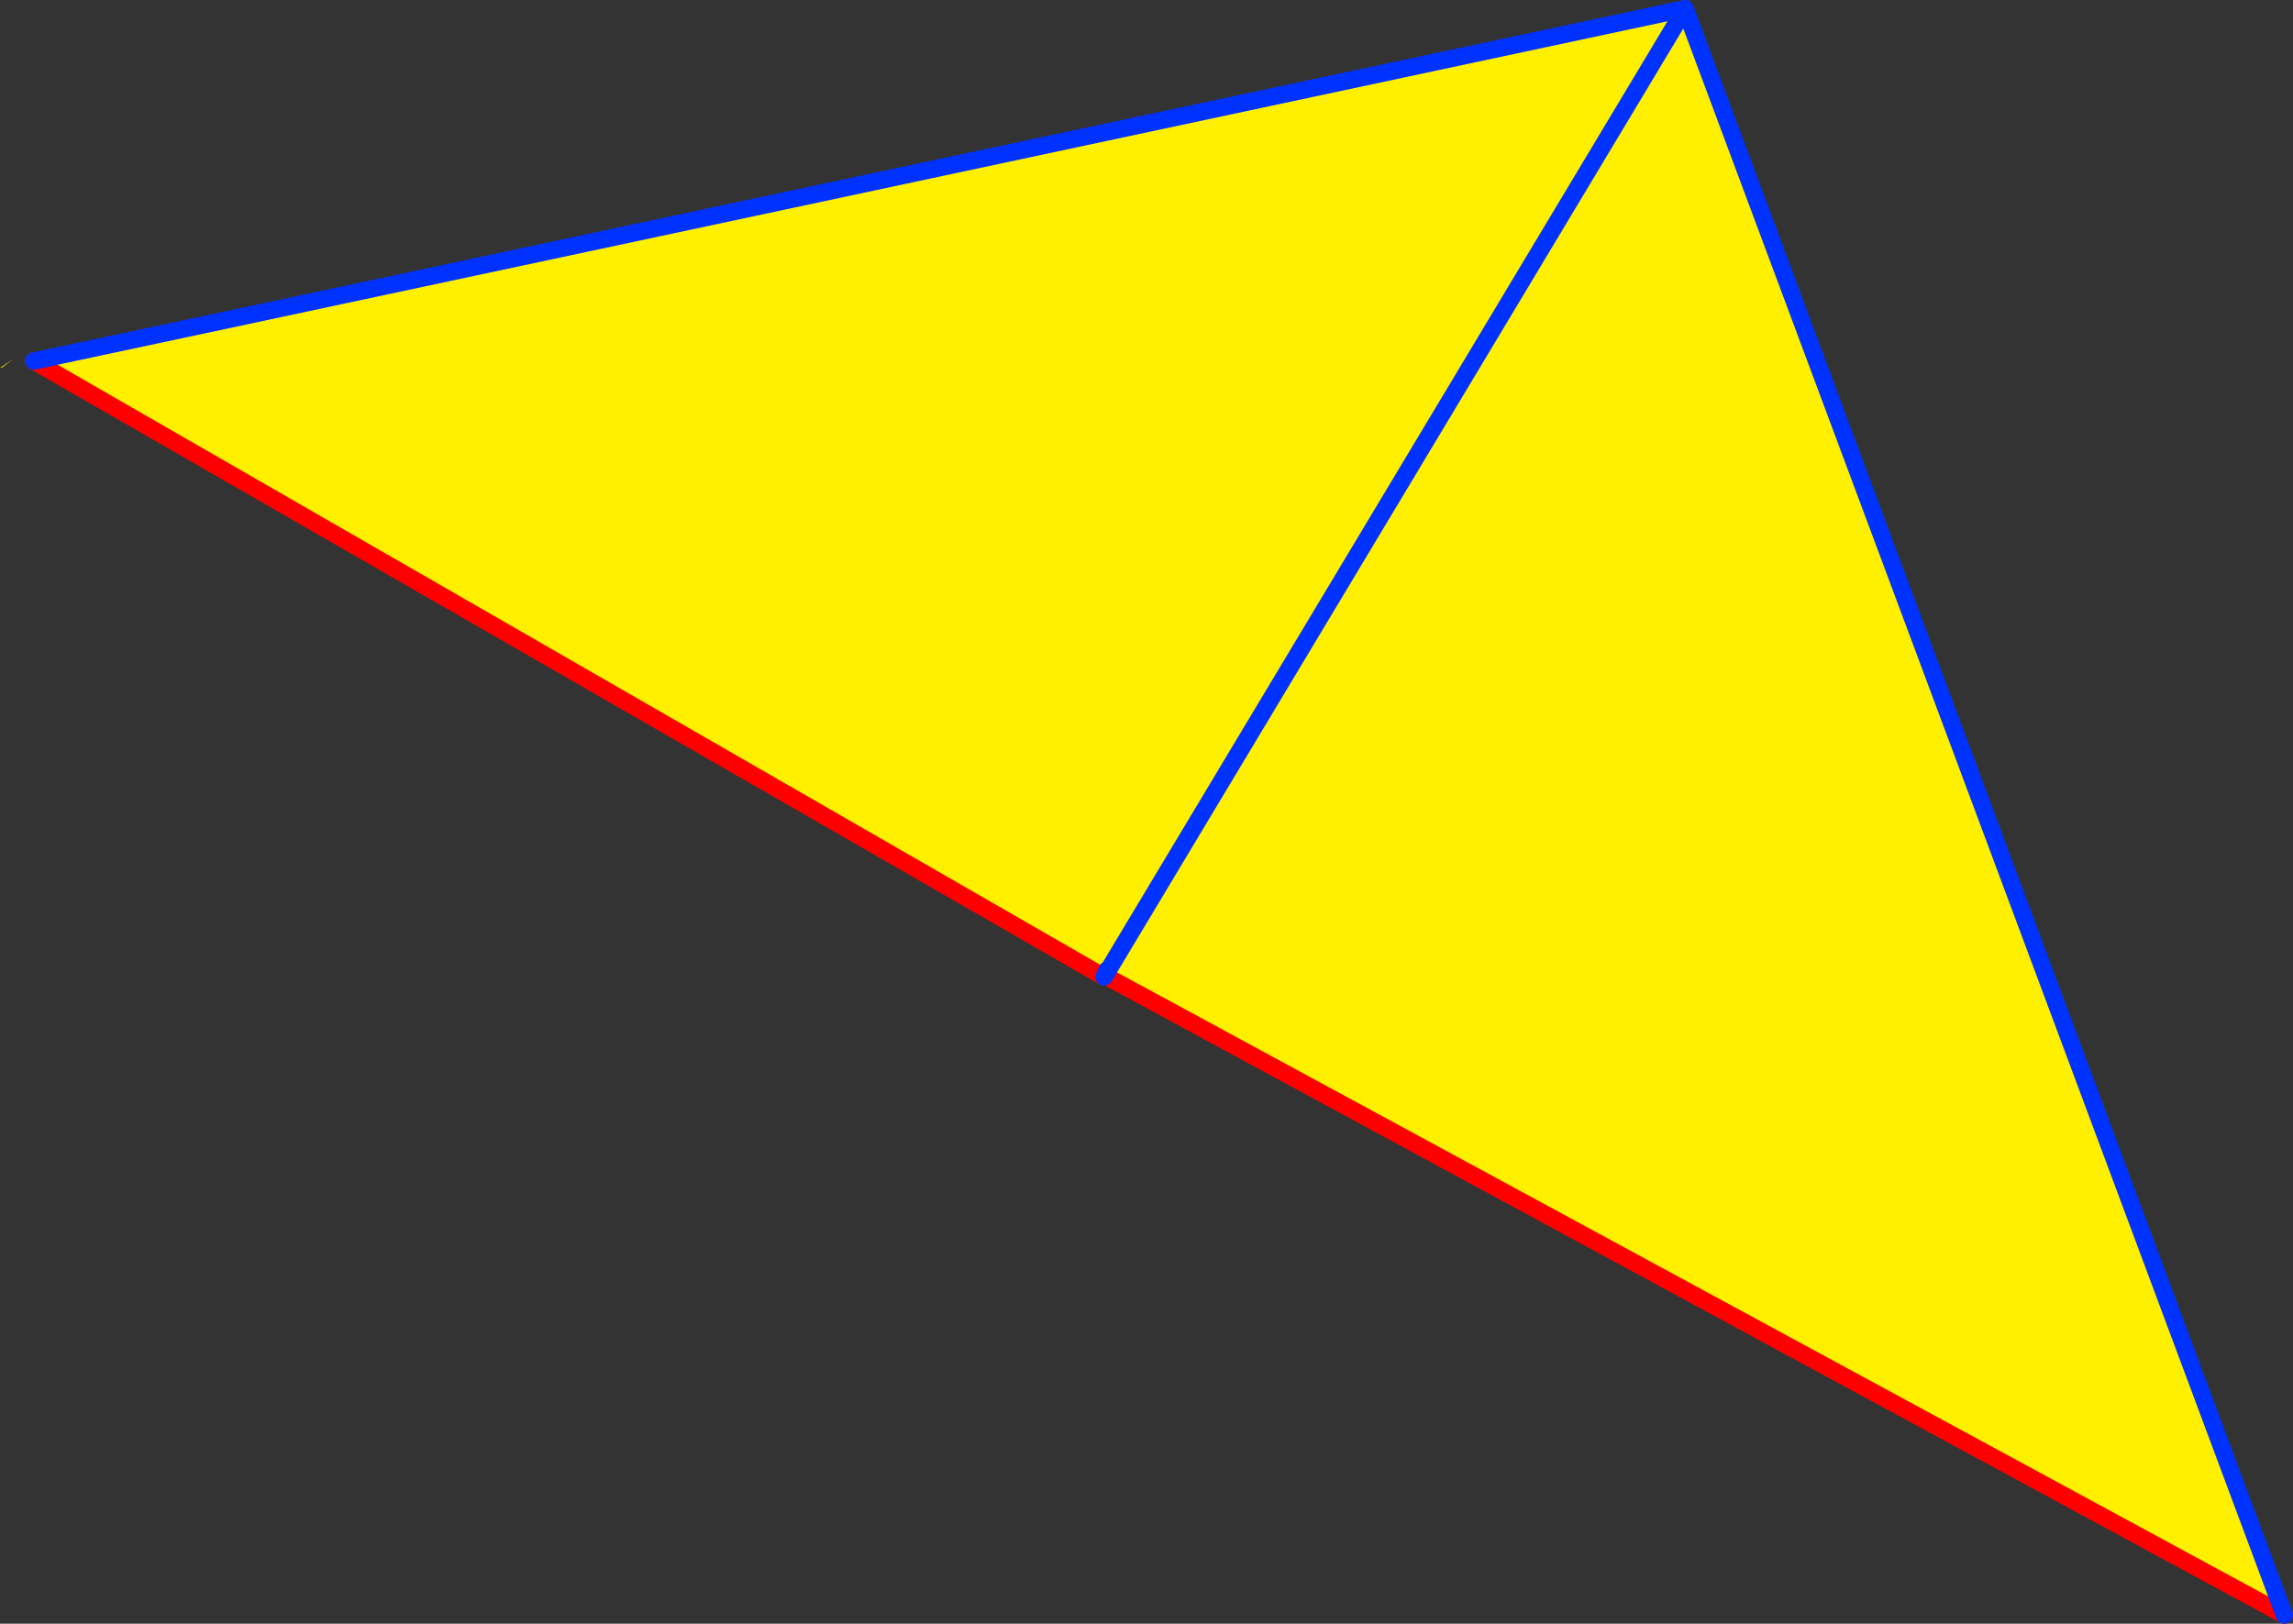
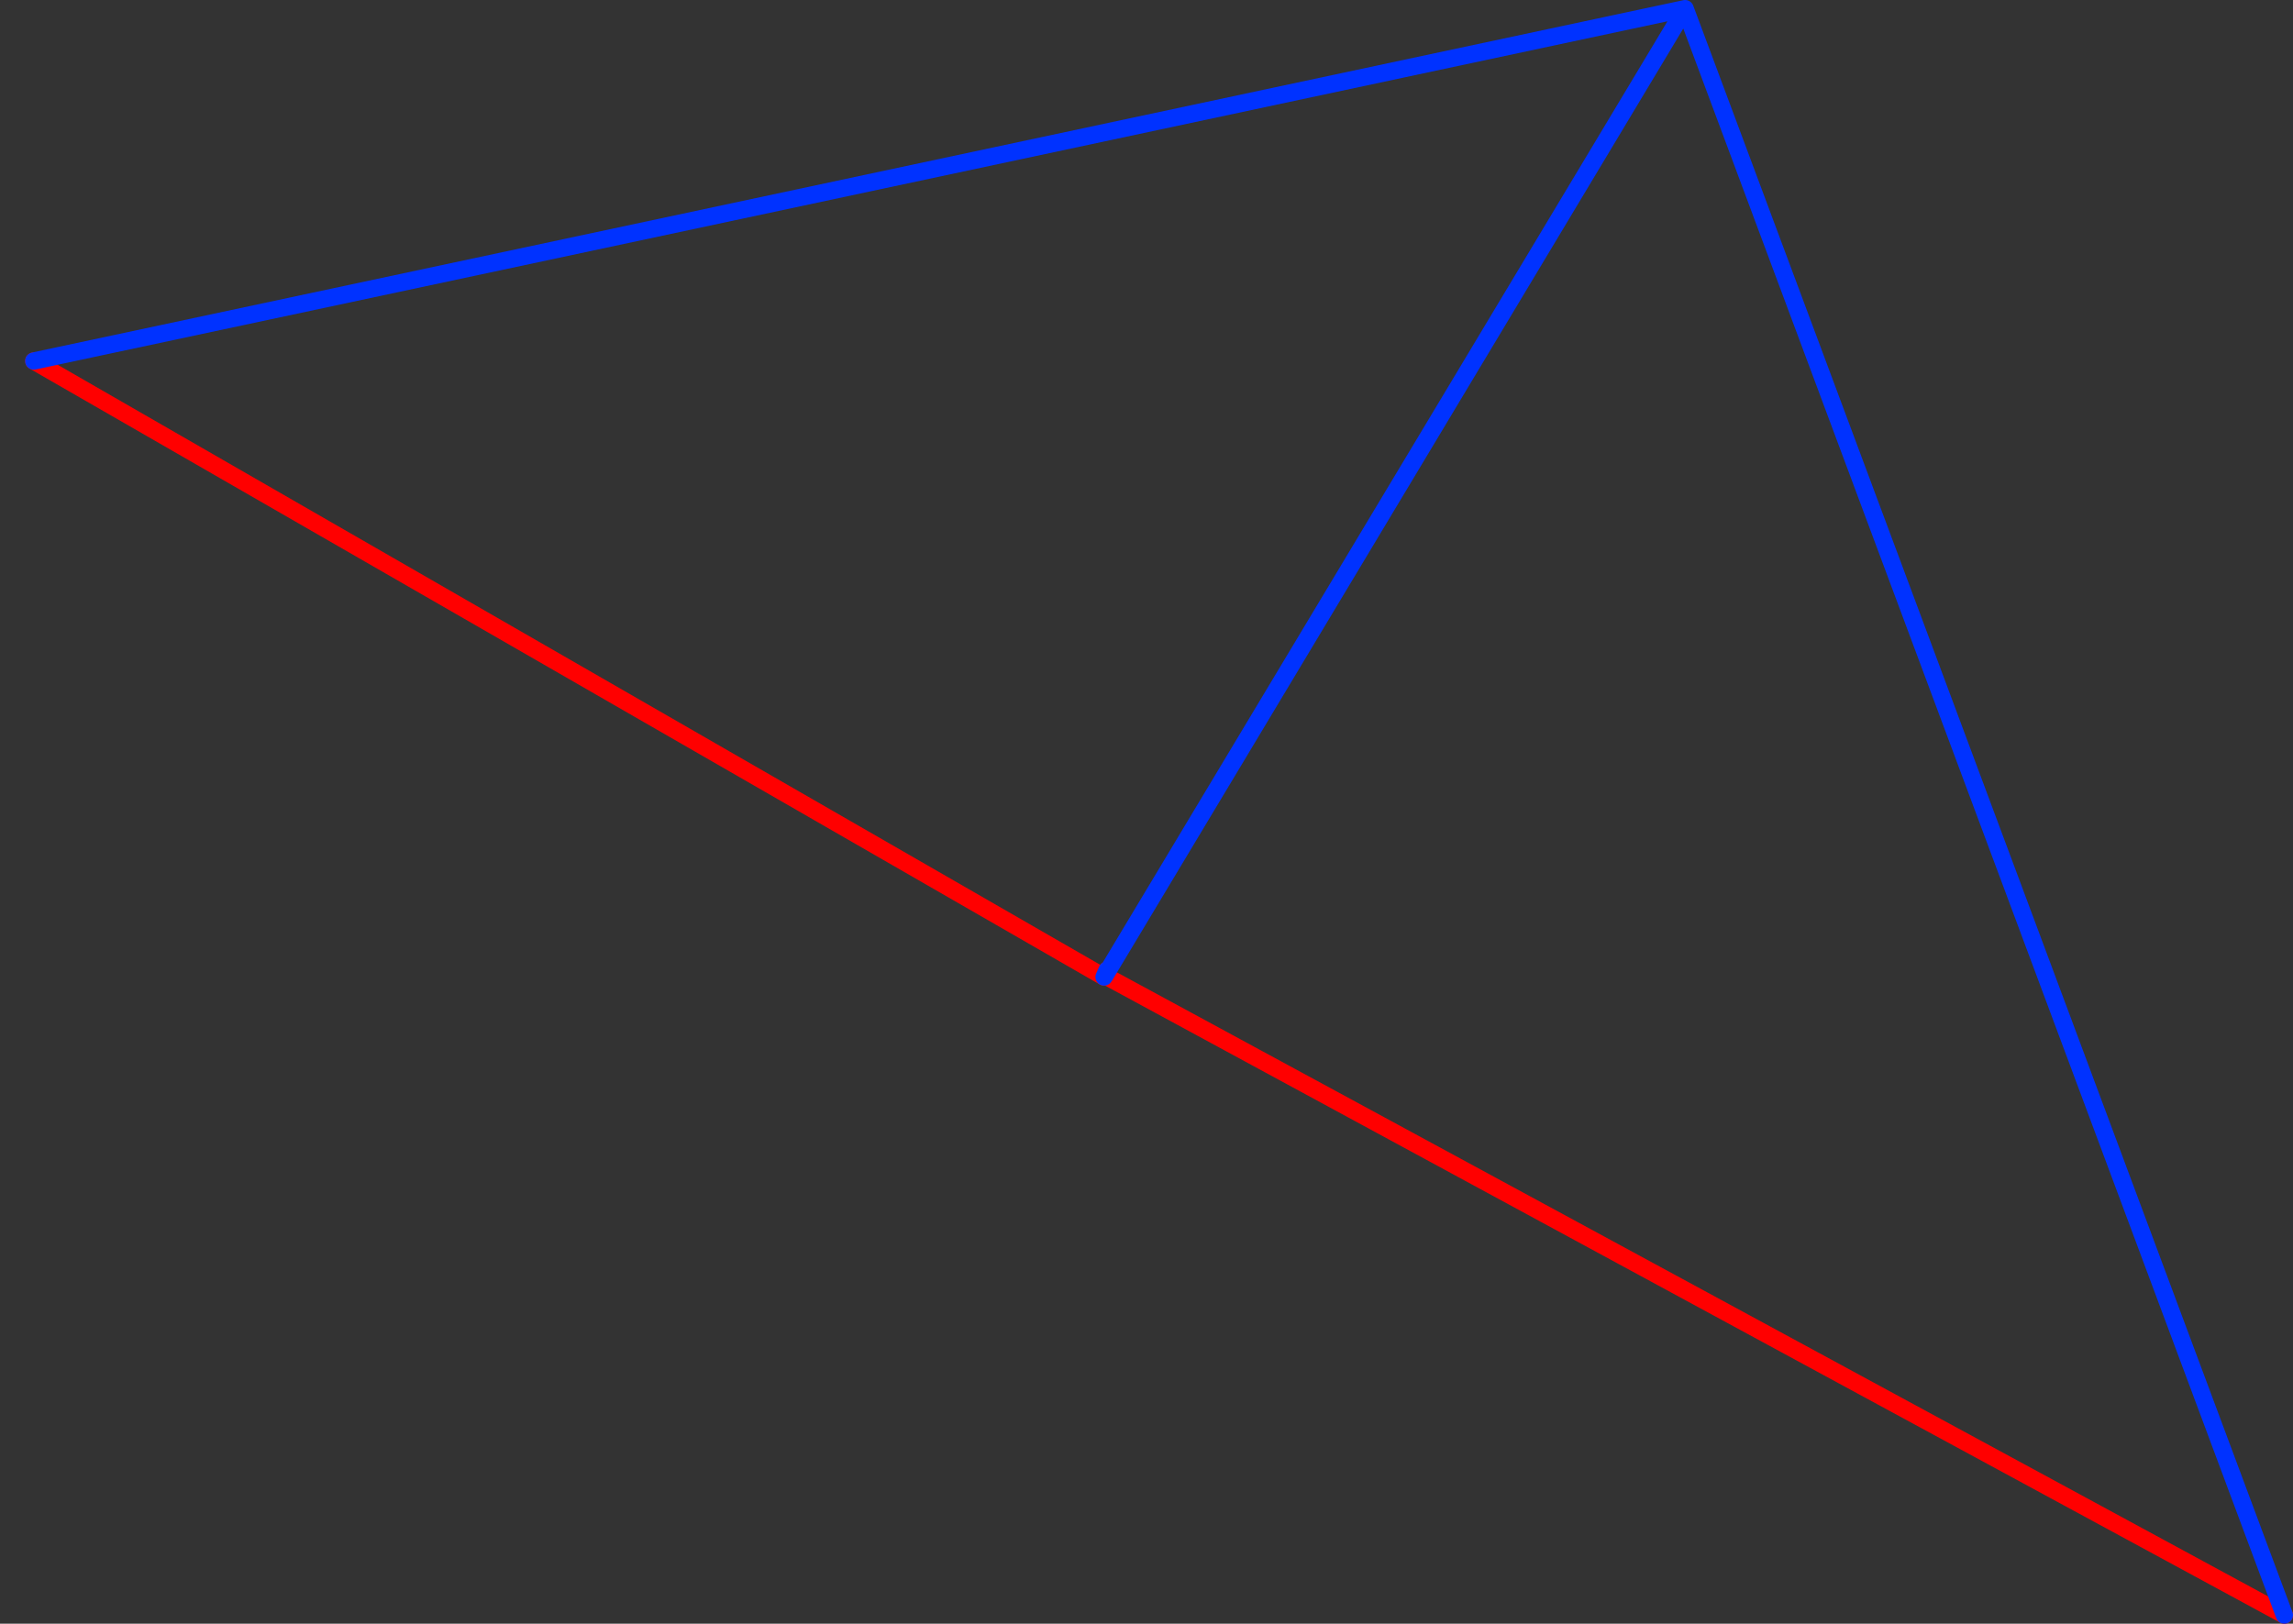
<svg xmlns="http://www.w3.org/2000/svg" height="187.55px" width="264.8px">
  <rect width="100%" height="100%" fill="#333333" stroke="none" />
  <g transform="matrix(1.0, 0.0, 0.0, 1.0, -218.2, -155.3)">
-     <path d="M345.8 268.0 L346.05 267.35 345.7 268.15 222.1 197.0 412.8 156.3 482.0 341.85 345.8 268.0 412.8 156.3 345.8 268.0 M218.45 197.75 L218.2 197.8 219.7 196.8 218.45 197.75" fill="#fff000" fill-rule="evenodd" stroke="none" />
    <path d="M345.8 268.0 L346.05 267.35 M345.7 268.15 L222.1 197.0 M482.0 341.85 L345.8 268.0" fill="none" stroke="#ff0000" stroke-linecap="round" stroke-linejoin="round" stroke-width="2.0" />
    <path d="M345.7 268.15 L345.8 268.0 412.8 156.3 482.0 341.85 M346.05 267.35 L345.7 268.15 M222.1 197.0 L412.8 156.3" fill="none" stroke="#0032ff" stroke-linecap="round" stroke-linejoin="round" stroke-width="2.0" />
  </g>
</svg>